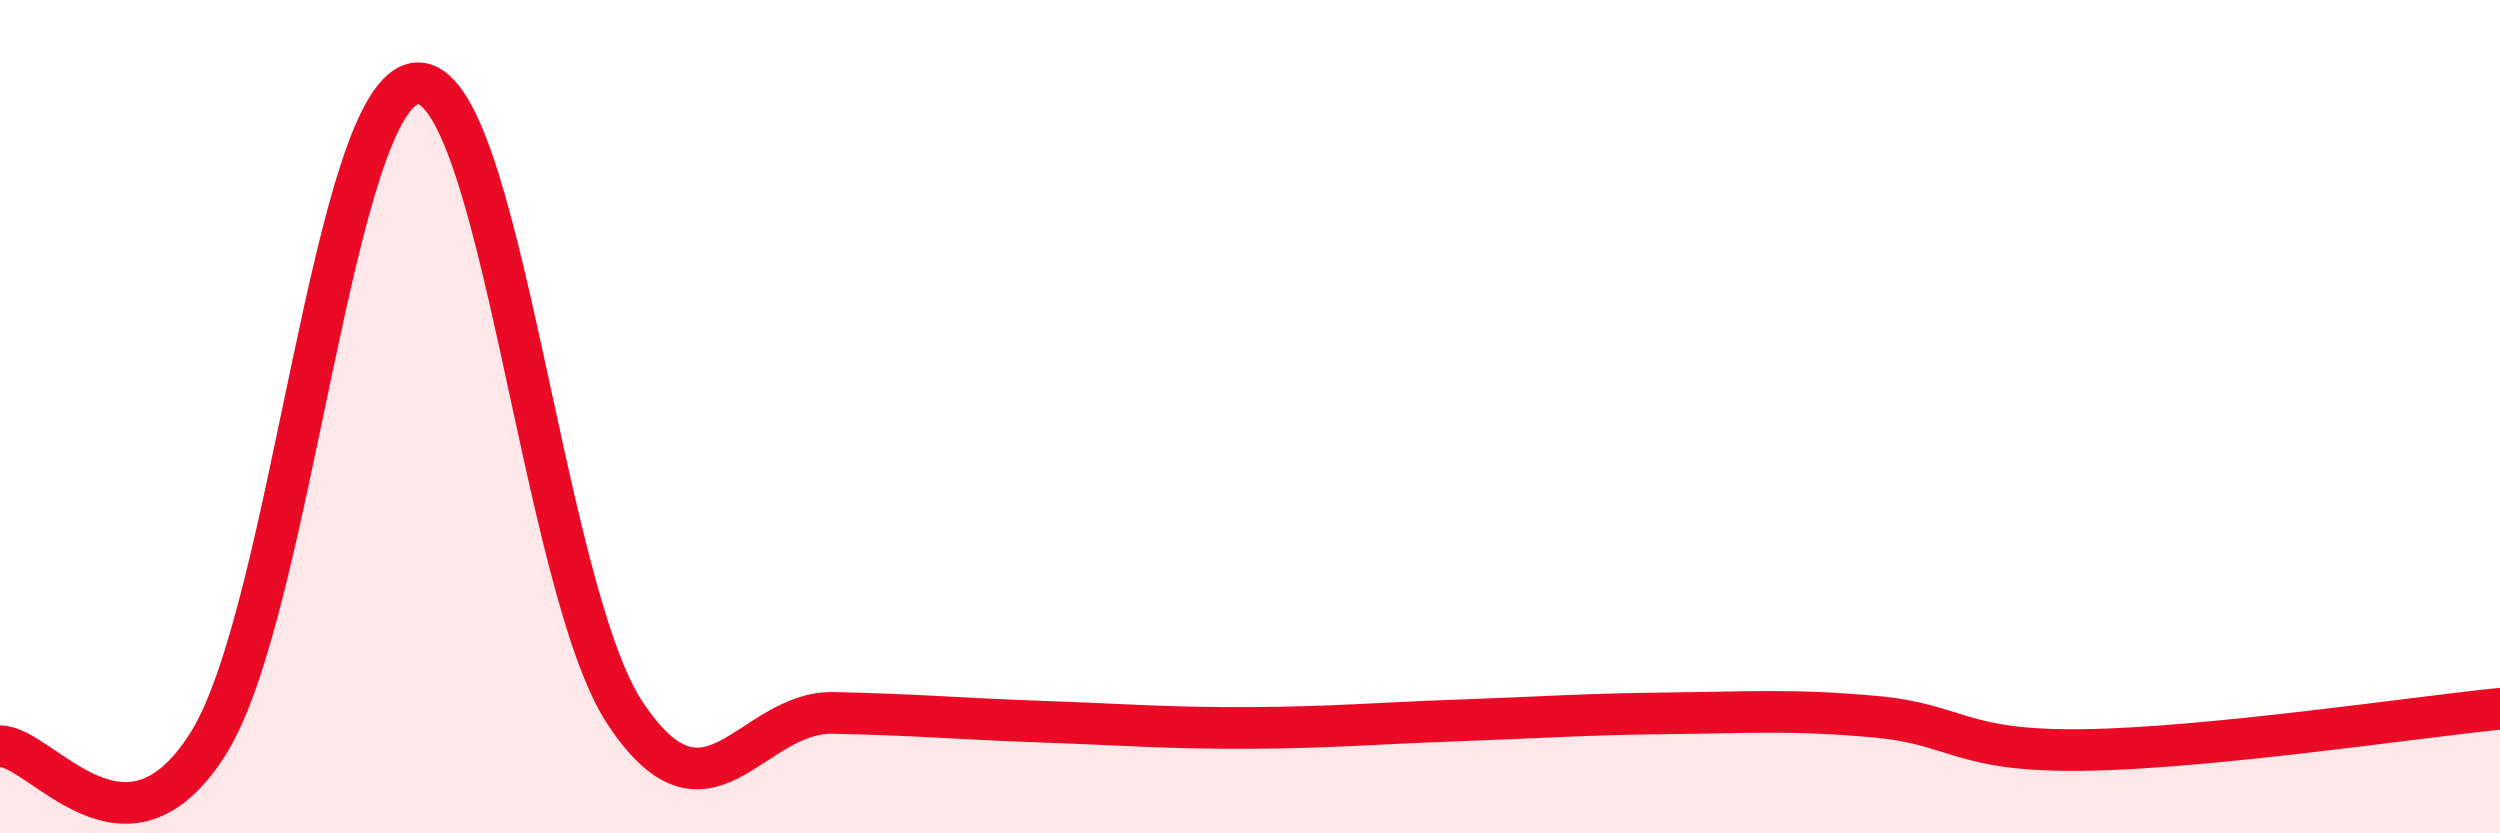
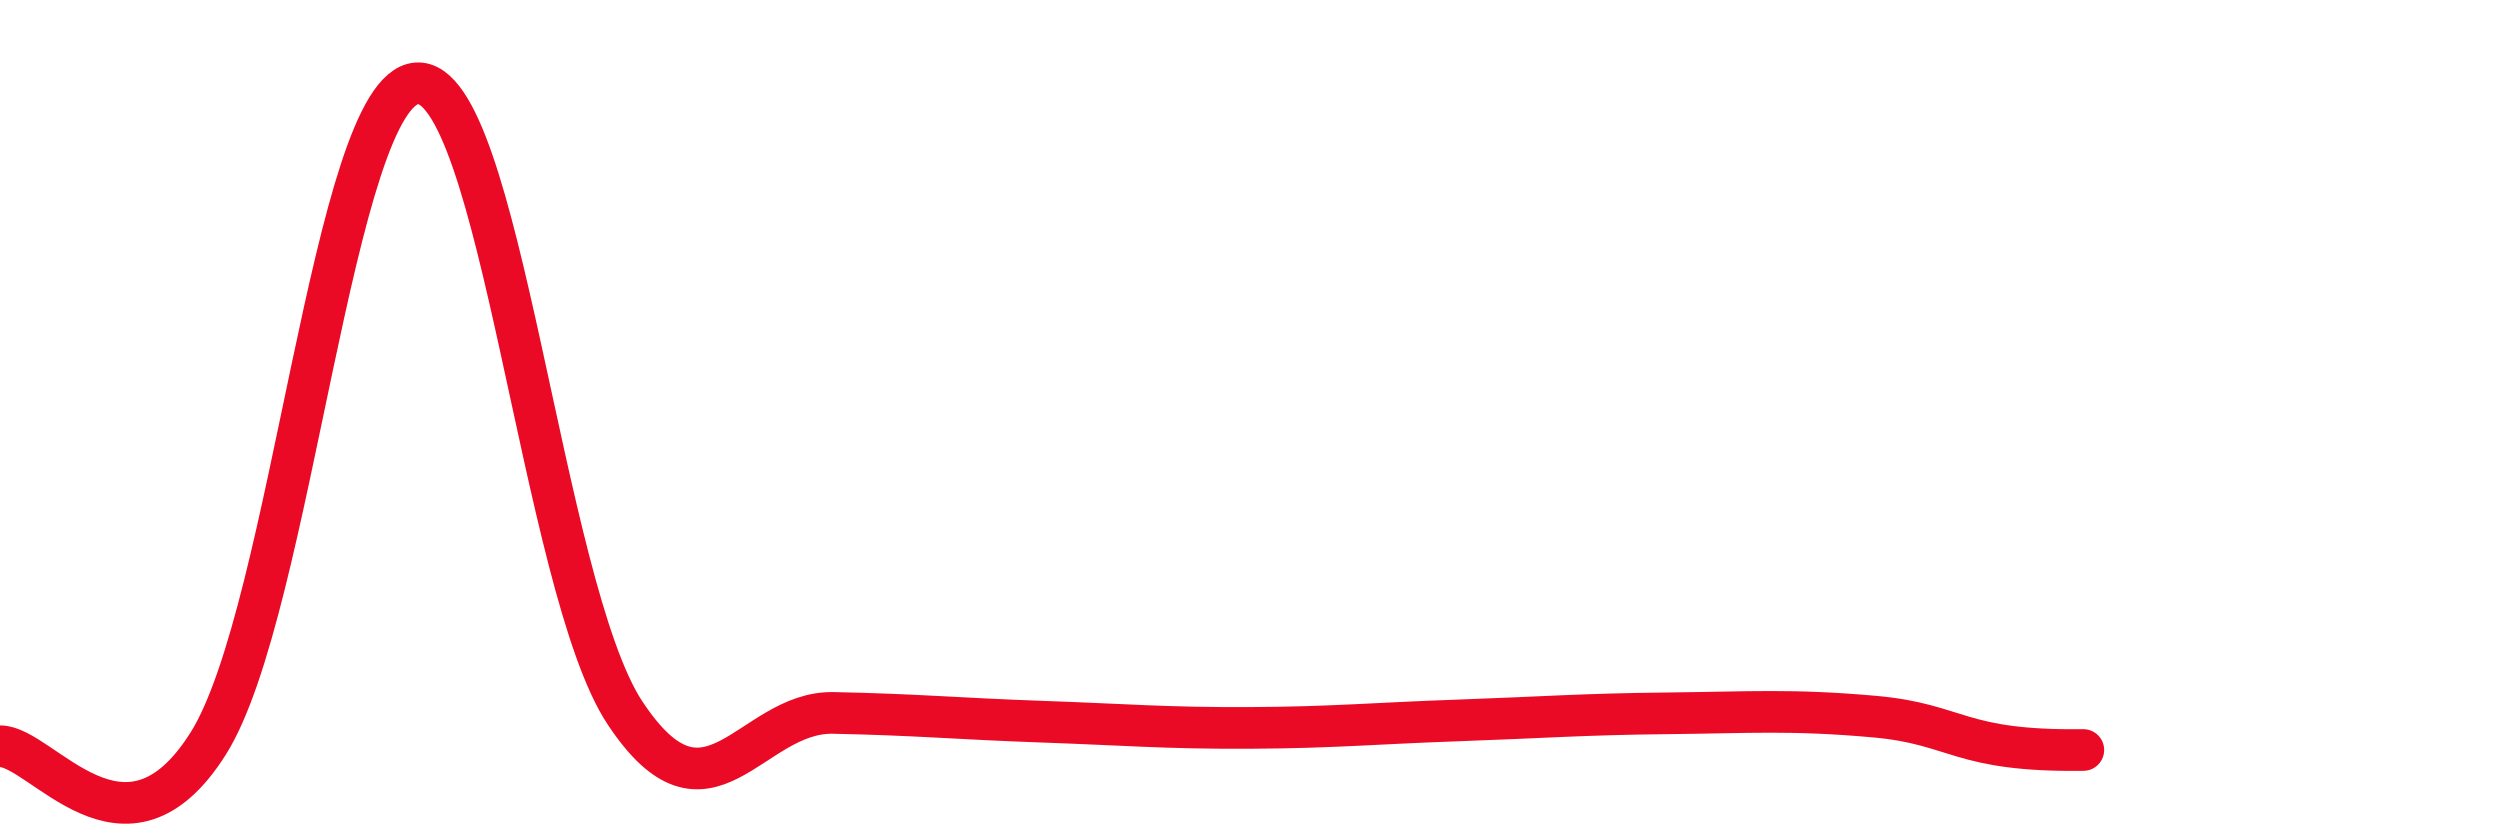
<svg xmlns="http://www.w3.org/2000/svg" width="60" height="20" viewBox="0 0 60 20">
-   <path d="M 0,17.91 C 1,17.9 3,21.02 5,17.84 C 7,14.66 8,2.15 10,2 C 12,1.85 13,14.09 15,17.11 C 17,20.13 18,17.07 20,17.11 C 22,17.15 23,17.25 25,17.32 C 27,17.39 28,17.48 30,17.47 C 32,17.46 33,17.36 35,17.29 C 37,17.22 38,17.14 40,17.12 C 42,17.1 43,17.02 45,17.2 C 47,17.38 47,18.04 50,18 C 53,17.96 58,17.21 60,17.01L60 20L0 20Z" fill="#EB0A25" opacity="0.1" stroke-linecap="round" stroke-linejoin="round" />
-   <path d="M 0,17.91 C 1,17.9 3,21.02 5,17.84 C 7,14.66 8,2.15 10,2 C 12,1.85 13,14.09 15,17.11 C 17,20.13 18,17.07 20,17.11 C 22,17.15 23,17.25 25,17.32 C 27,17.39 28,17.48 30,17.47 C 32,17.46 33,17.36 35,17.29 C 37,17.22 38,17.14 40,17.12 C 42,17.1 43,17.02 45,17.2 C 47,17.38 47,18.04 50,18 C 53,17.96 58,17.21 60,17.01" stroke="#EB0A25" stroke-width="1" fill="none" stroke-linecap="round" stroke-linejoin="round" />
+   <path d="M 0,17.91 C 1,17.9 3,21.02 5,17.84 C 7,14.66 8,2.15 10,2 C 12,1.85 13,14.09 15,17.11 C 17,20.13 18,17.07 20,17.11 C 22,17.15 23,17.25 25,17.32 C 27,17.39 28,17.48 30,17.47 C 32,17.46 33,17.36 35,17.29 C 37,17.22 38,17.14 40,17.12 C 42,17.1 43,17.02 45,17.2 C 47,17.38 47,18.04 50,18 " stroke="#EB0A25" stroke-width="1" fill="none" stroke-linecap="round" stroke-linejoin="round" />
</svg>